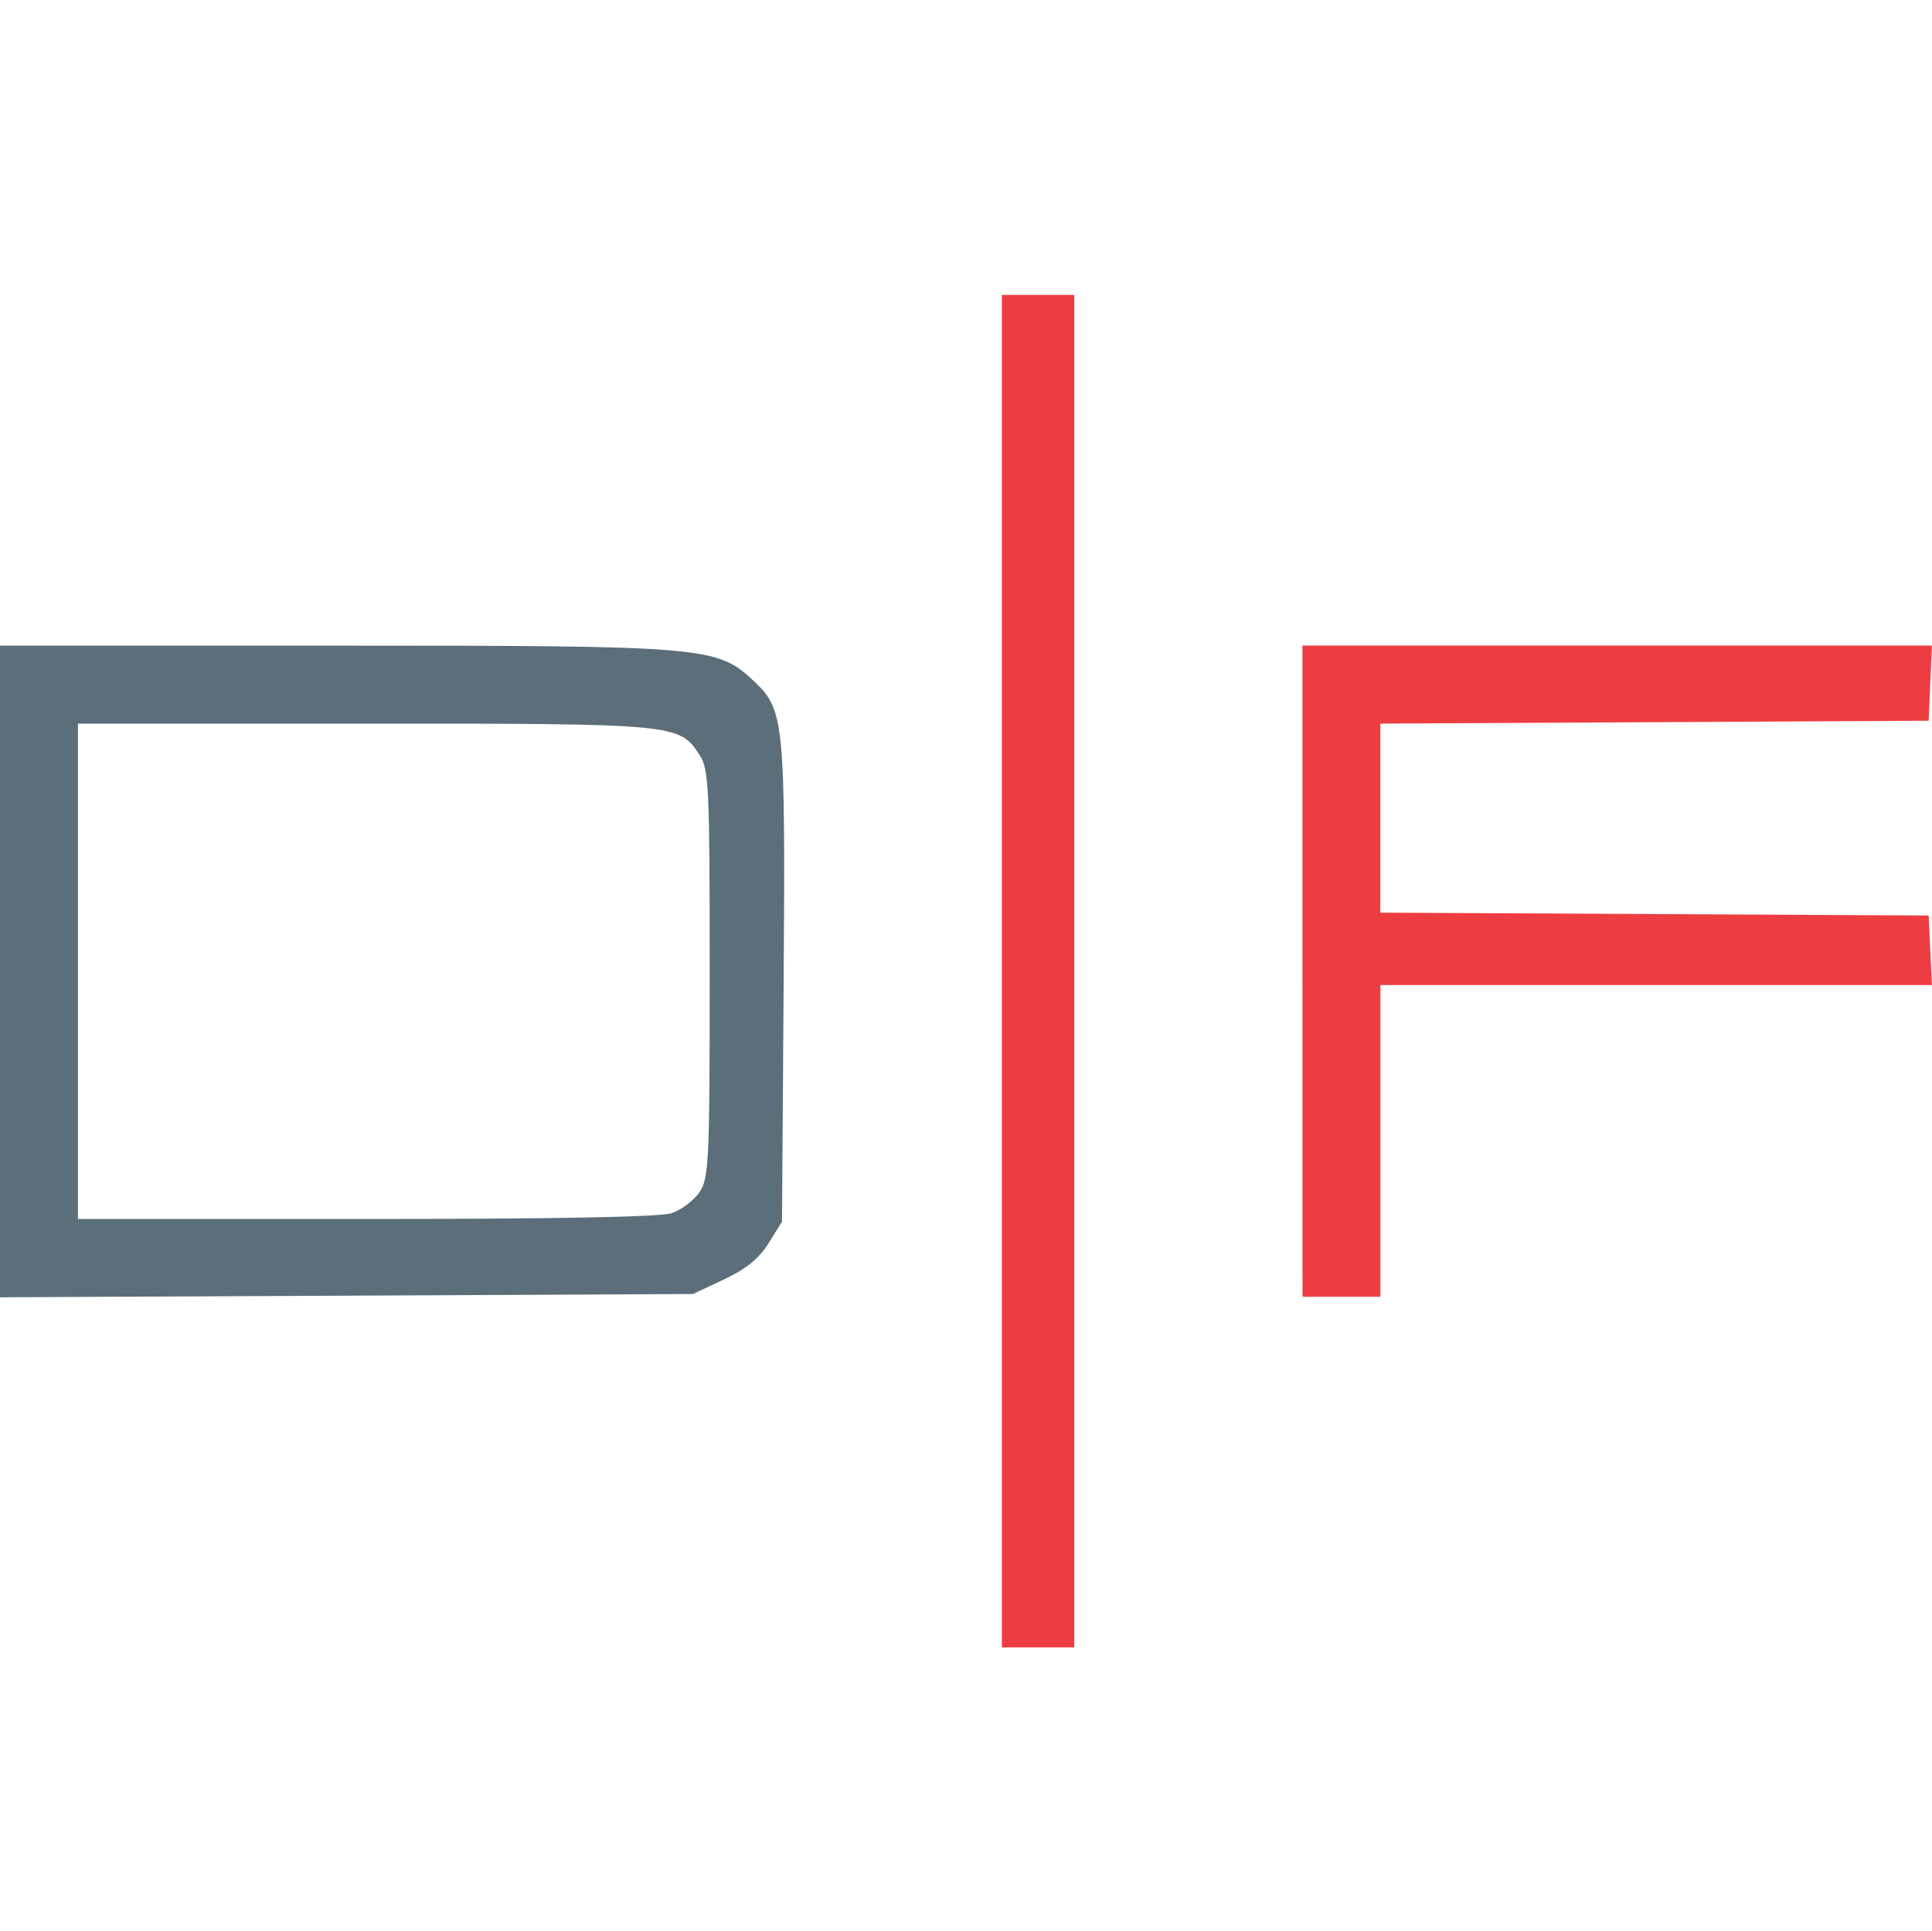
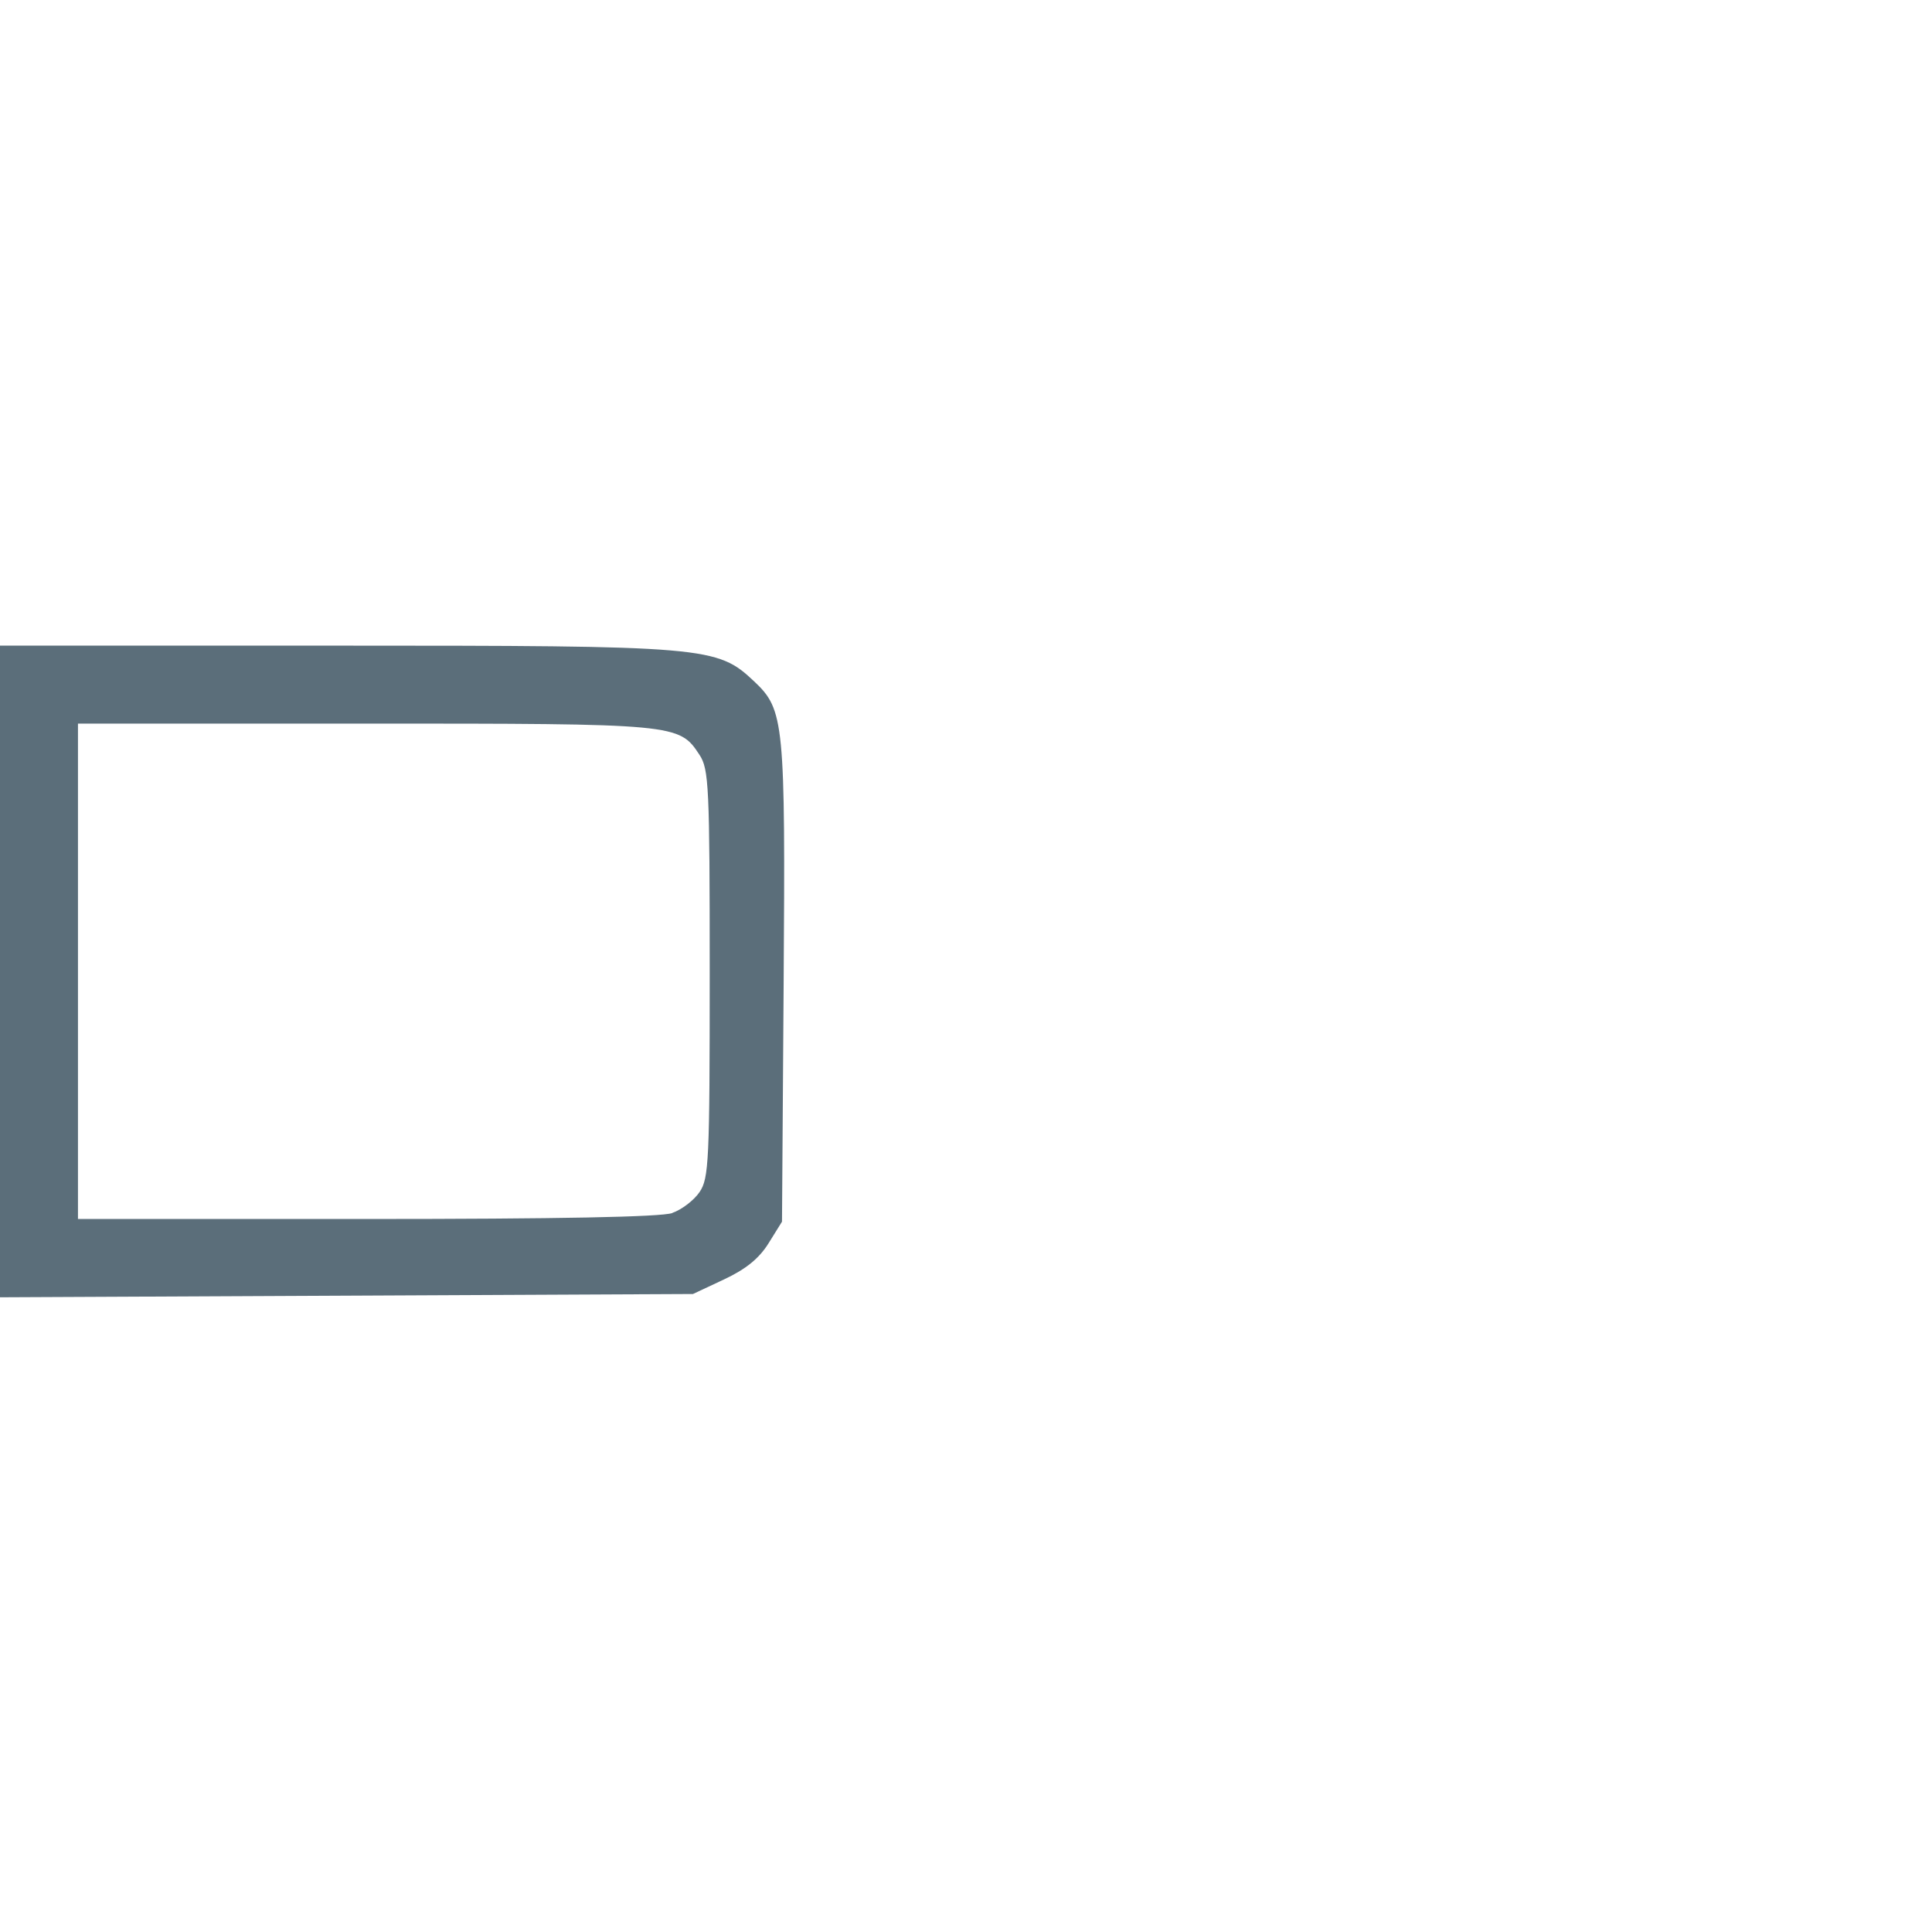
<svg xmlns="http://www.w3.org/2000/svg" width="28.224mm" height="28.216mm" viewBox="0 0 28.224 28.216" version="1.1" id="svg5">
  <defs id="defs2" />
  <g id="layer1" transform="translate(-39.505,-159.119)">
    <g id="g4176" transform="translate(27.599,26.176)">
-       <path style="fill:#ee3d41;stroke-width:0.081" d="m 26.542,147.132 v -9.88 h 0.529 0.529 v 9.88 9.88 h -0.529 -0.529 z m 4.391,0 v -4.757 h 4.598 4.598 l -0.024,0.549 -0.024,0.549 -4.005,0.021 -4.005,0.021 v 1.381 1.381 l 4.005,0.021 4.005,0.021 0.024,0.508 0.024,0.508 H 36.101 32.072 v 2.277 2.277 h -0.569 -0.569 z" id="path4180" />
      <path style="fill:#5b6e7a;stroke-width:0.081" d="m 11.906,147.136 v -4.76 h 4.894 c 5.446,0 5.582,0.012 6.124,0.523 0.439,0.414 0.456,0.588 0.43,4.417 l -0.024,3.476 -0.196,0.315 c -0.138,0.222 -0.331,0.379 -0.651,0.529 l -0.454,0.213 -5.062,0.024 -5.062,0.024 z m 9.822,3.528 c 0.138,-0.048 0.317,-0.185 0.398,-0.305 0.136,-0.2 0.148,-0.452 0.148,-3.189 0,-2.741 -0.012,-2.989 -0.149,-3.198 -0.298,-0.455 -0.326,-0.457 -4.89,-0.457 h -4.19 v 3.619 3.619 h 4.216 c 2.797,0 4.301,-0.029 4.467,-0.087 z" id="path4178" />
    </g>
  </g>
</svg>